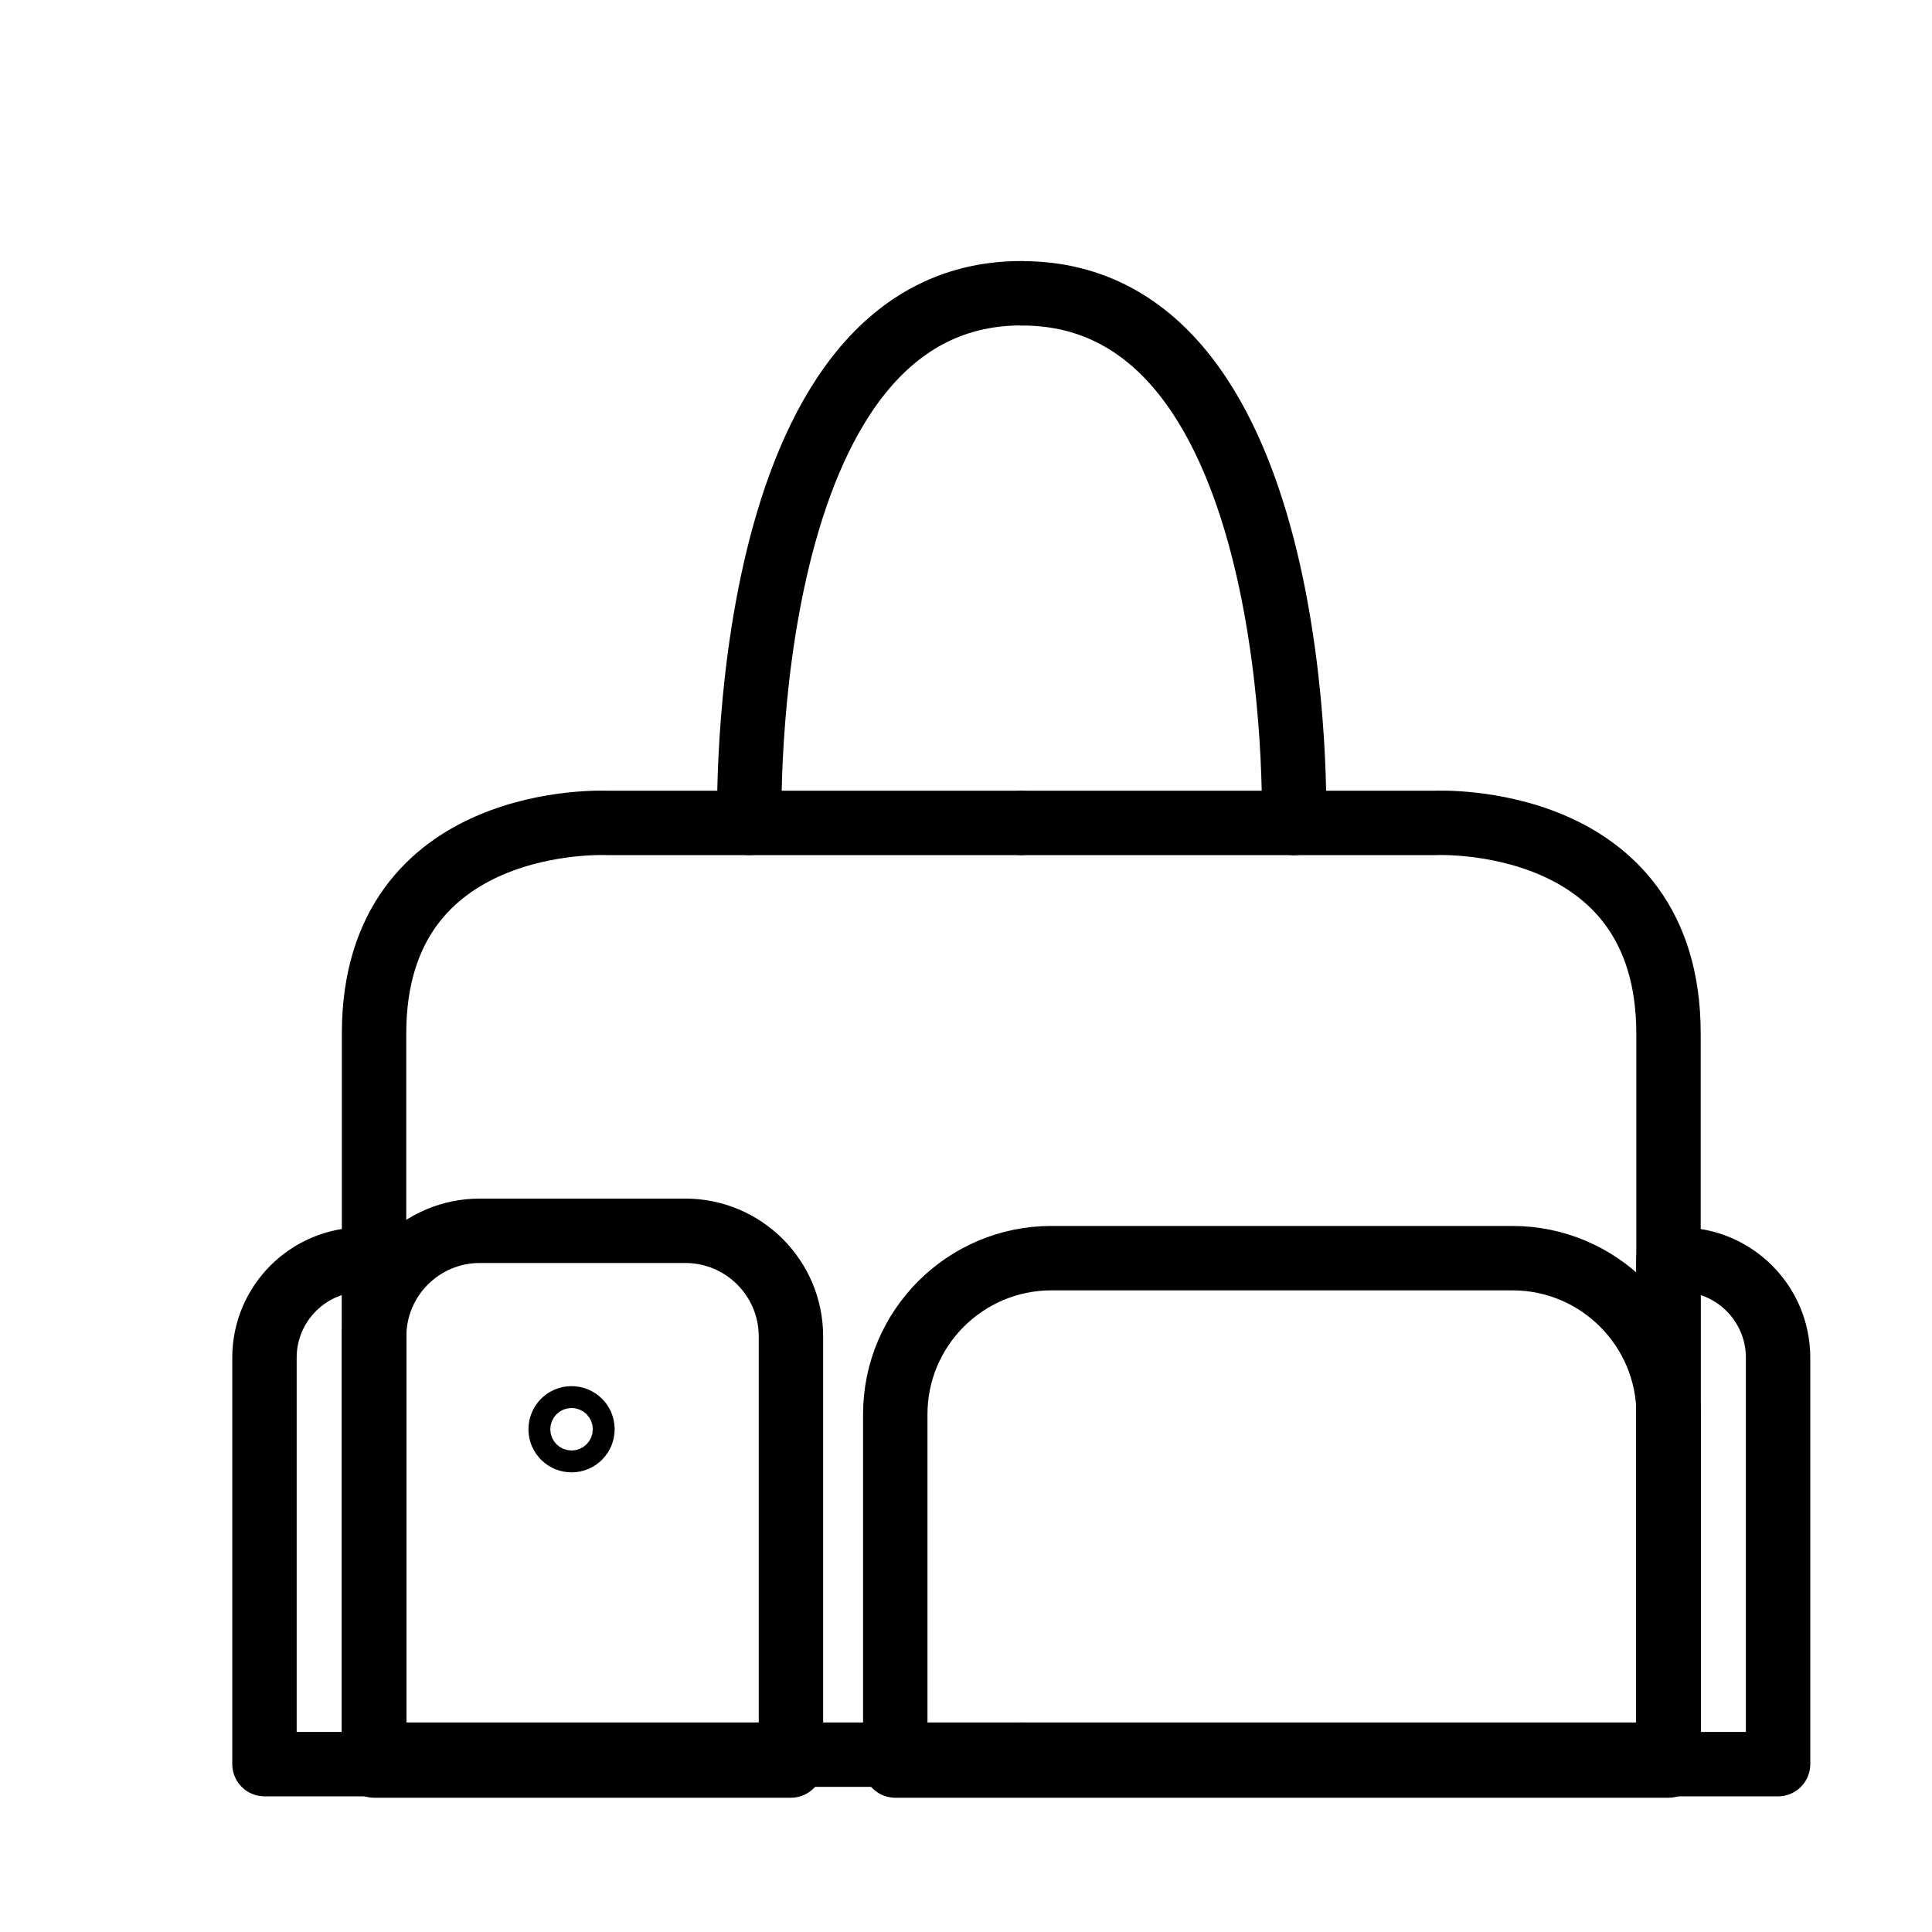
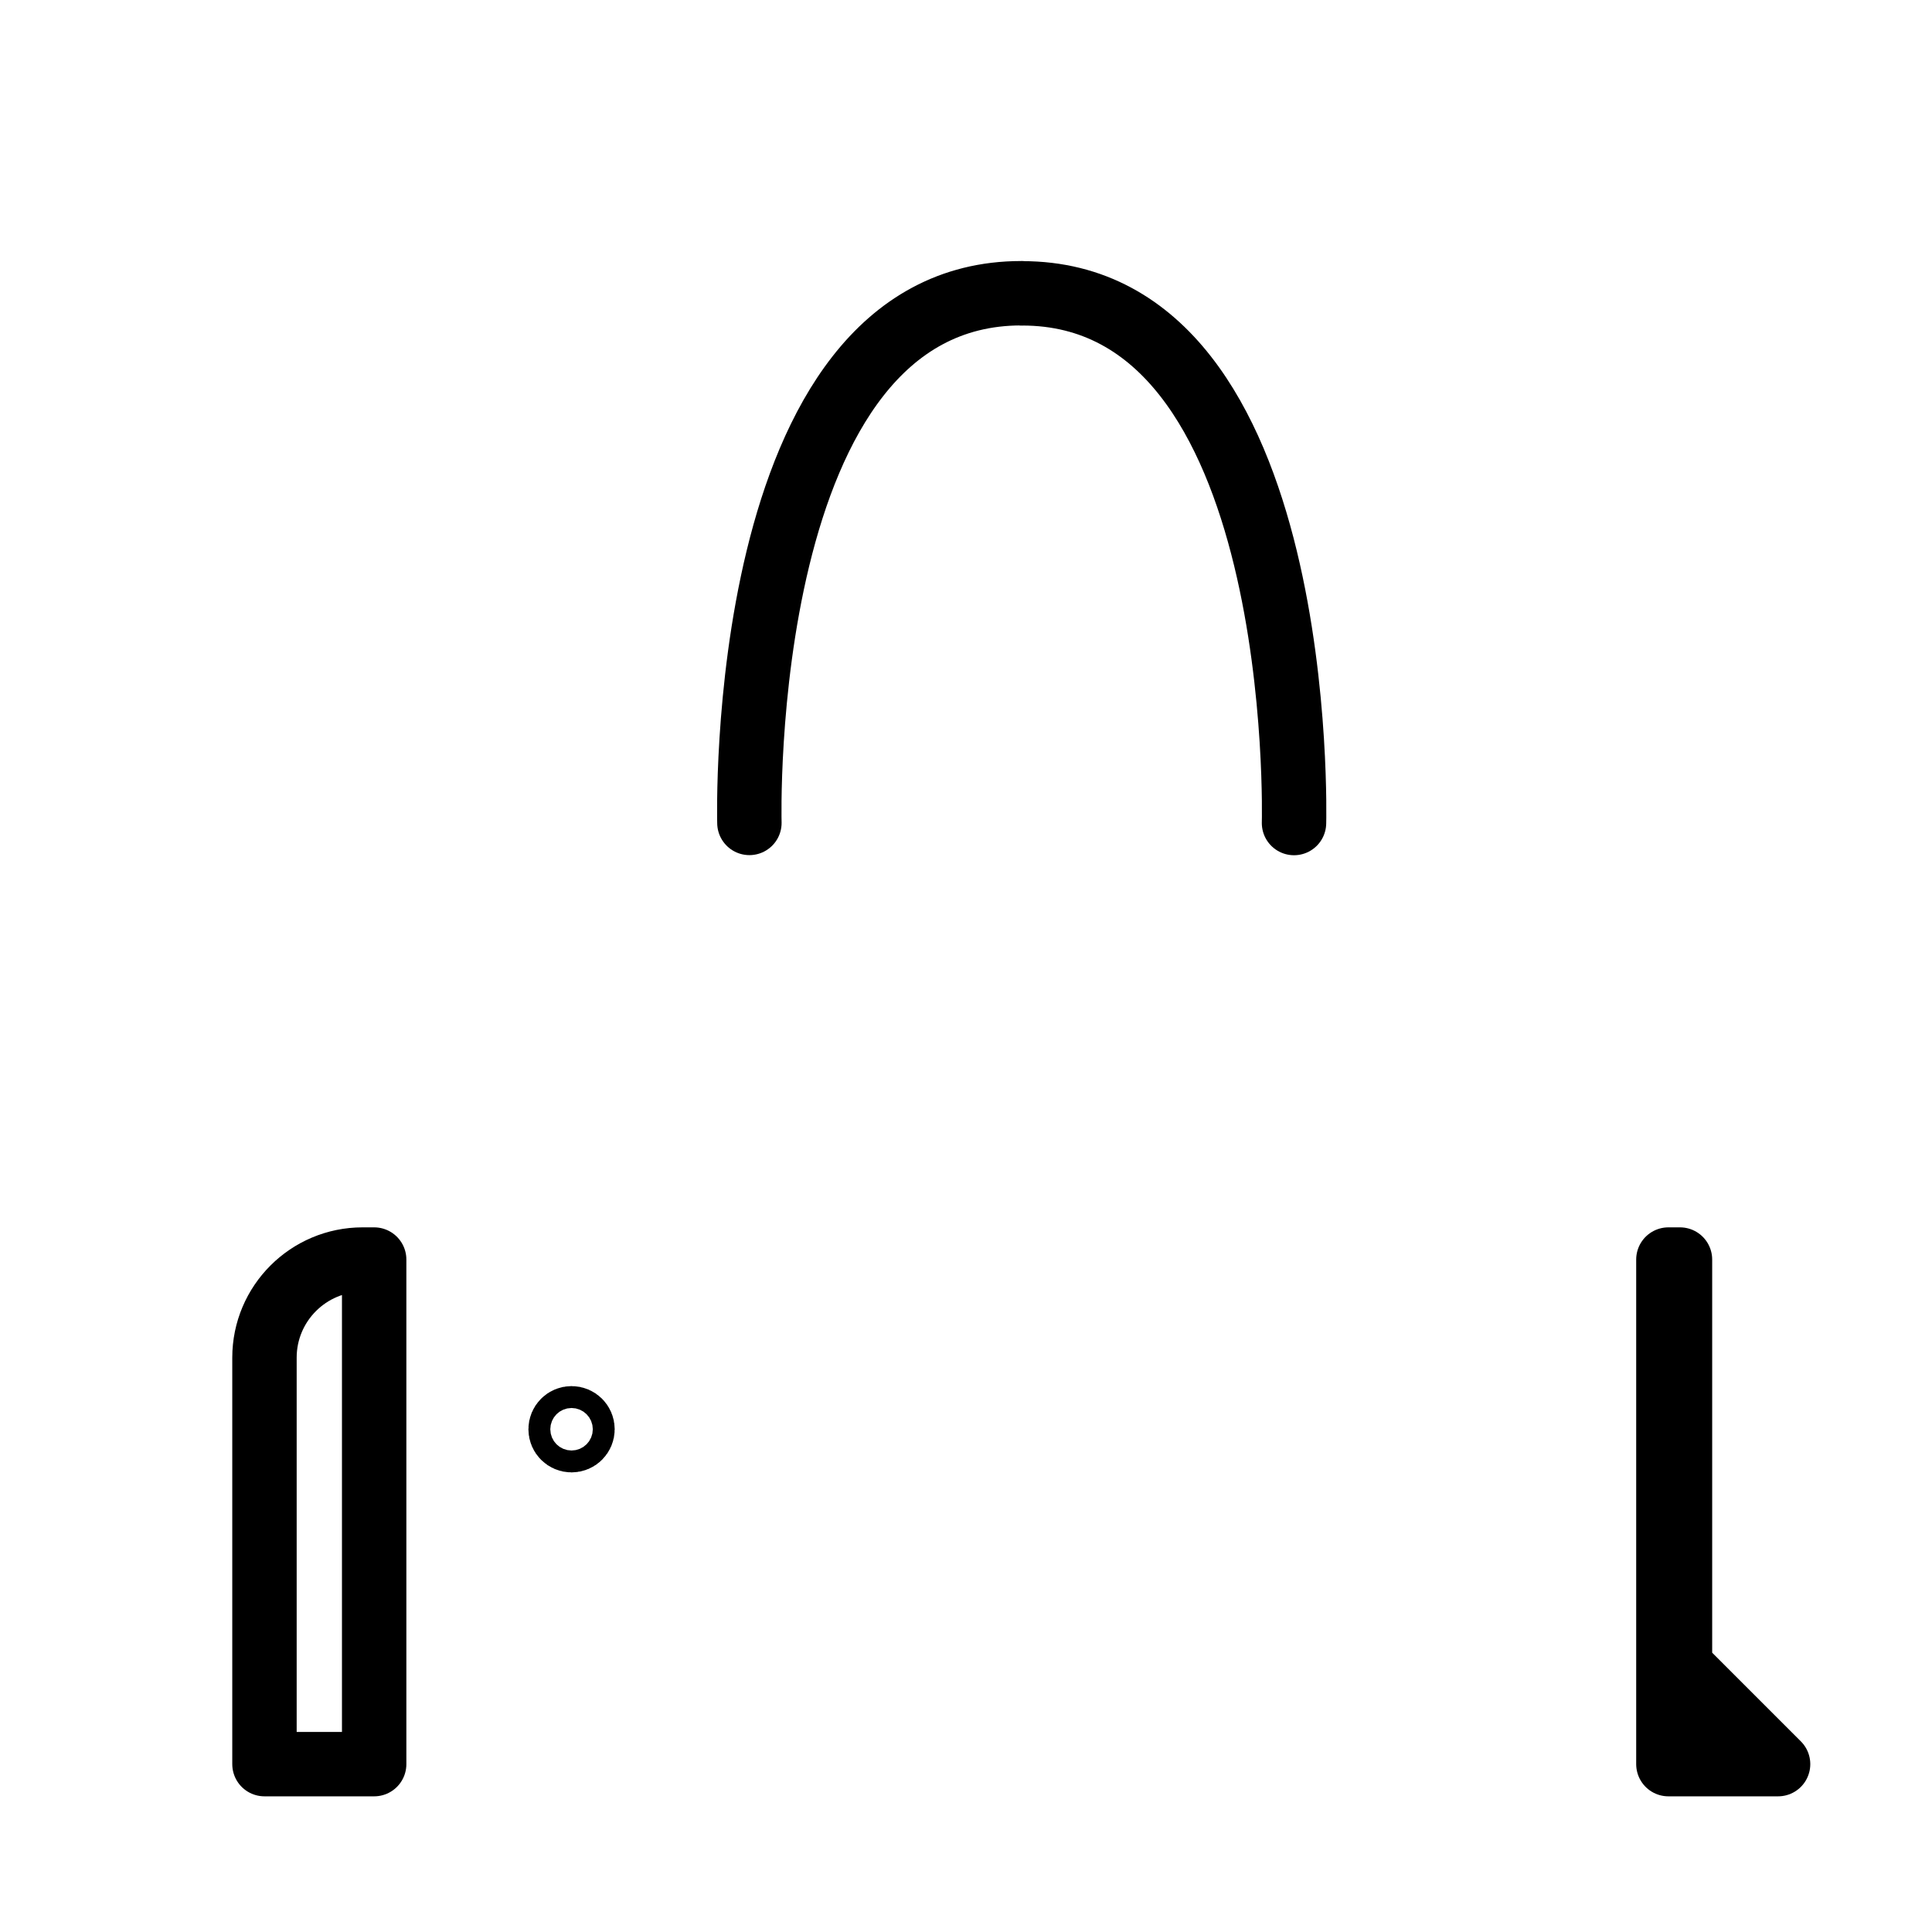
<svg xmlns="http://www.w3.org/2000/svg" viewBox="0 0 180 180" data-name="SAC À MAIN HOMME" id="SAC_À_MAIN_HOMME">
  <defs>
    <style>
      .cls-1 {
        fill: none;
        stroke: #000;
        stroke-linecap: round;
        stroke-linejoin: round;
        stroke-width: 6px;
      }
    </style>
  </defs>
  <g>
-     <path d="M95.15,76.67h-38.58s-21.72-1.07-21.72,19.62v67.19h60.3" class="cls-1" />
-     <path d="M95.15,76.67h38.58s21.72-1.07,21.72,19.62c0,20.69,0,67.19,0,67.19h-60.3" class="cls-1" />
-   </g>
-   <path d="M97.95,117.22h42.96c8.03,0,14.55,6.52,14.55,14.55v32.72h-72.05v-32.72c0-8.03,6.52-14.55,14.55-14.55Z" class="cls-1" />
-   <path d="M44.69,114.67h19.16c5.43,0,9.84,4.41,9.84,9.84v39.98h-38.83v-39.98c0-5.43,4.41-9.84,9.84-9.84Z" class="cls-1" />
+     </g>
  <path d="M33.78,117.35h1.08v47.01h-10.22v-37.87c0-5.05,4.1-9.14,9.14-9.14Z" class="cls-1" />
-   <path transform="translate(321.11 281.71) rotate(-180)" d="M155.45,117.35h10.22v47.01h-1.08c-5.05,0-9.14-4.1-9.14-9.14v-37.87h0Z" class="cls-1" />
+   <path transform="translate(321.11 281.71) rotate(-180)" d="M155.45,117.35h10.22v47.01h-1.08v-37.87h0Z" class="cls-1" />
  <path d="M69.82,76.67s-1.34-49.35,25.33-49.35" class="cls-1" />
  <path d="M120.56,76.68s1.34-49.37-25.33-49.35" class="cls-1" />
  <circle r="1.02" cy="133.16" cx="53.25" class="cls-1" />
</svg>